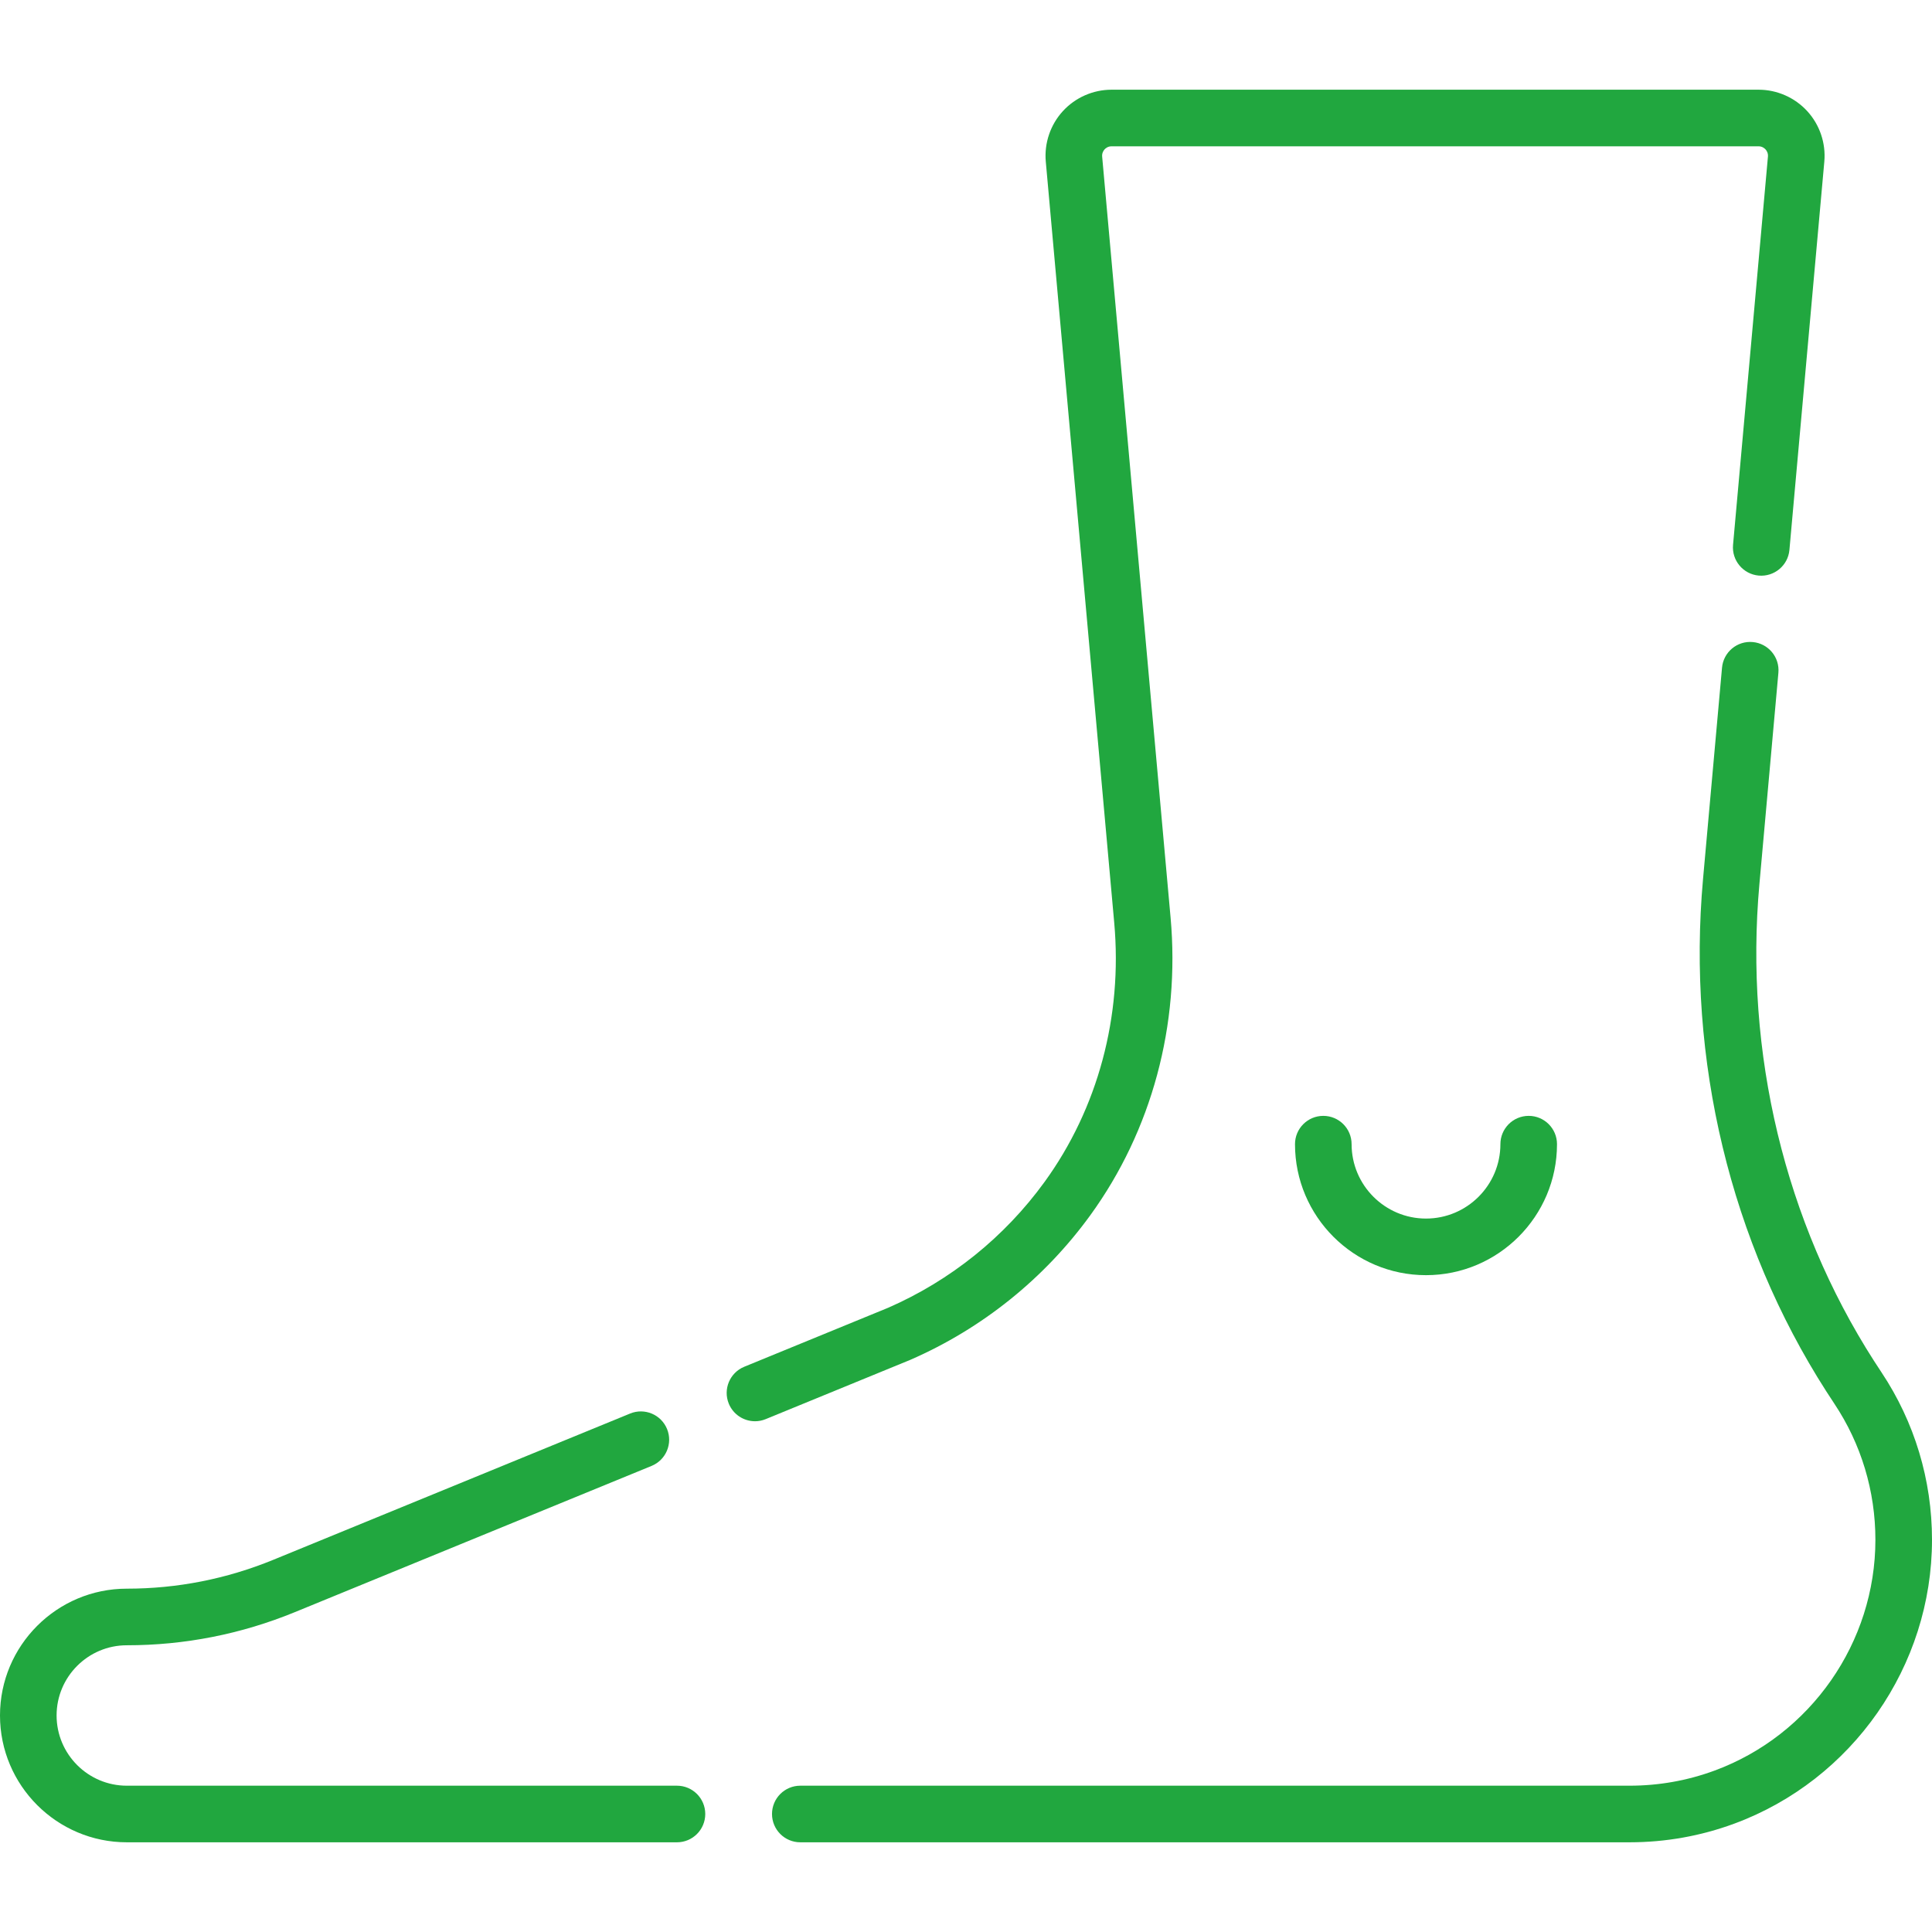
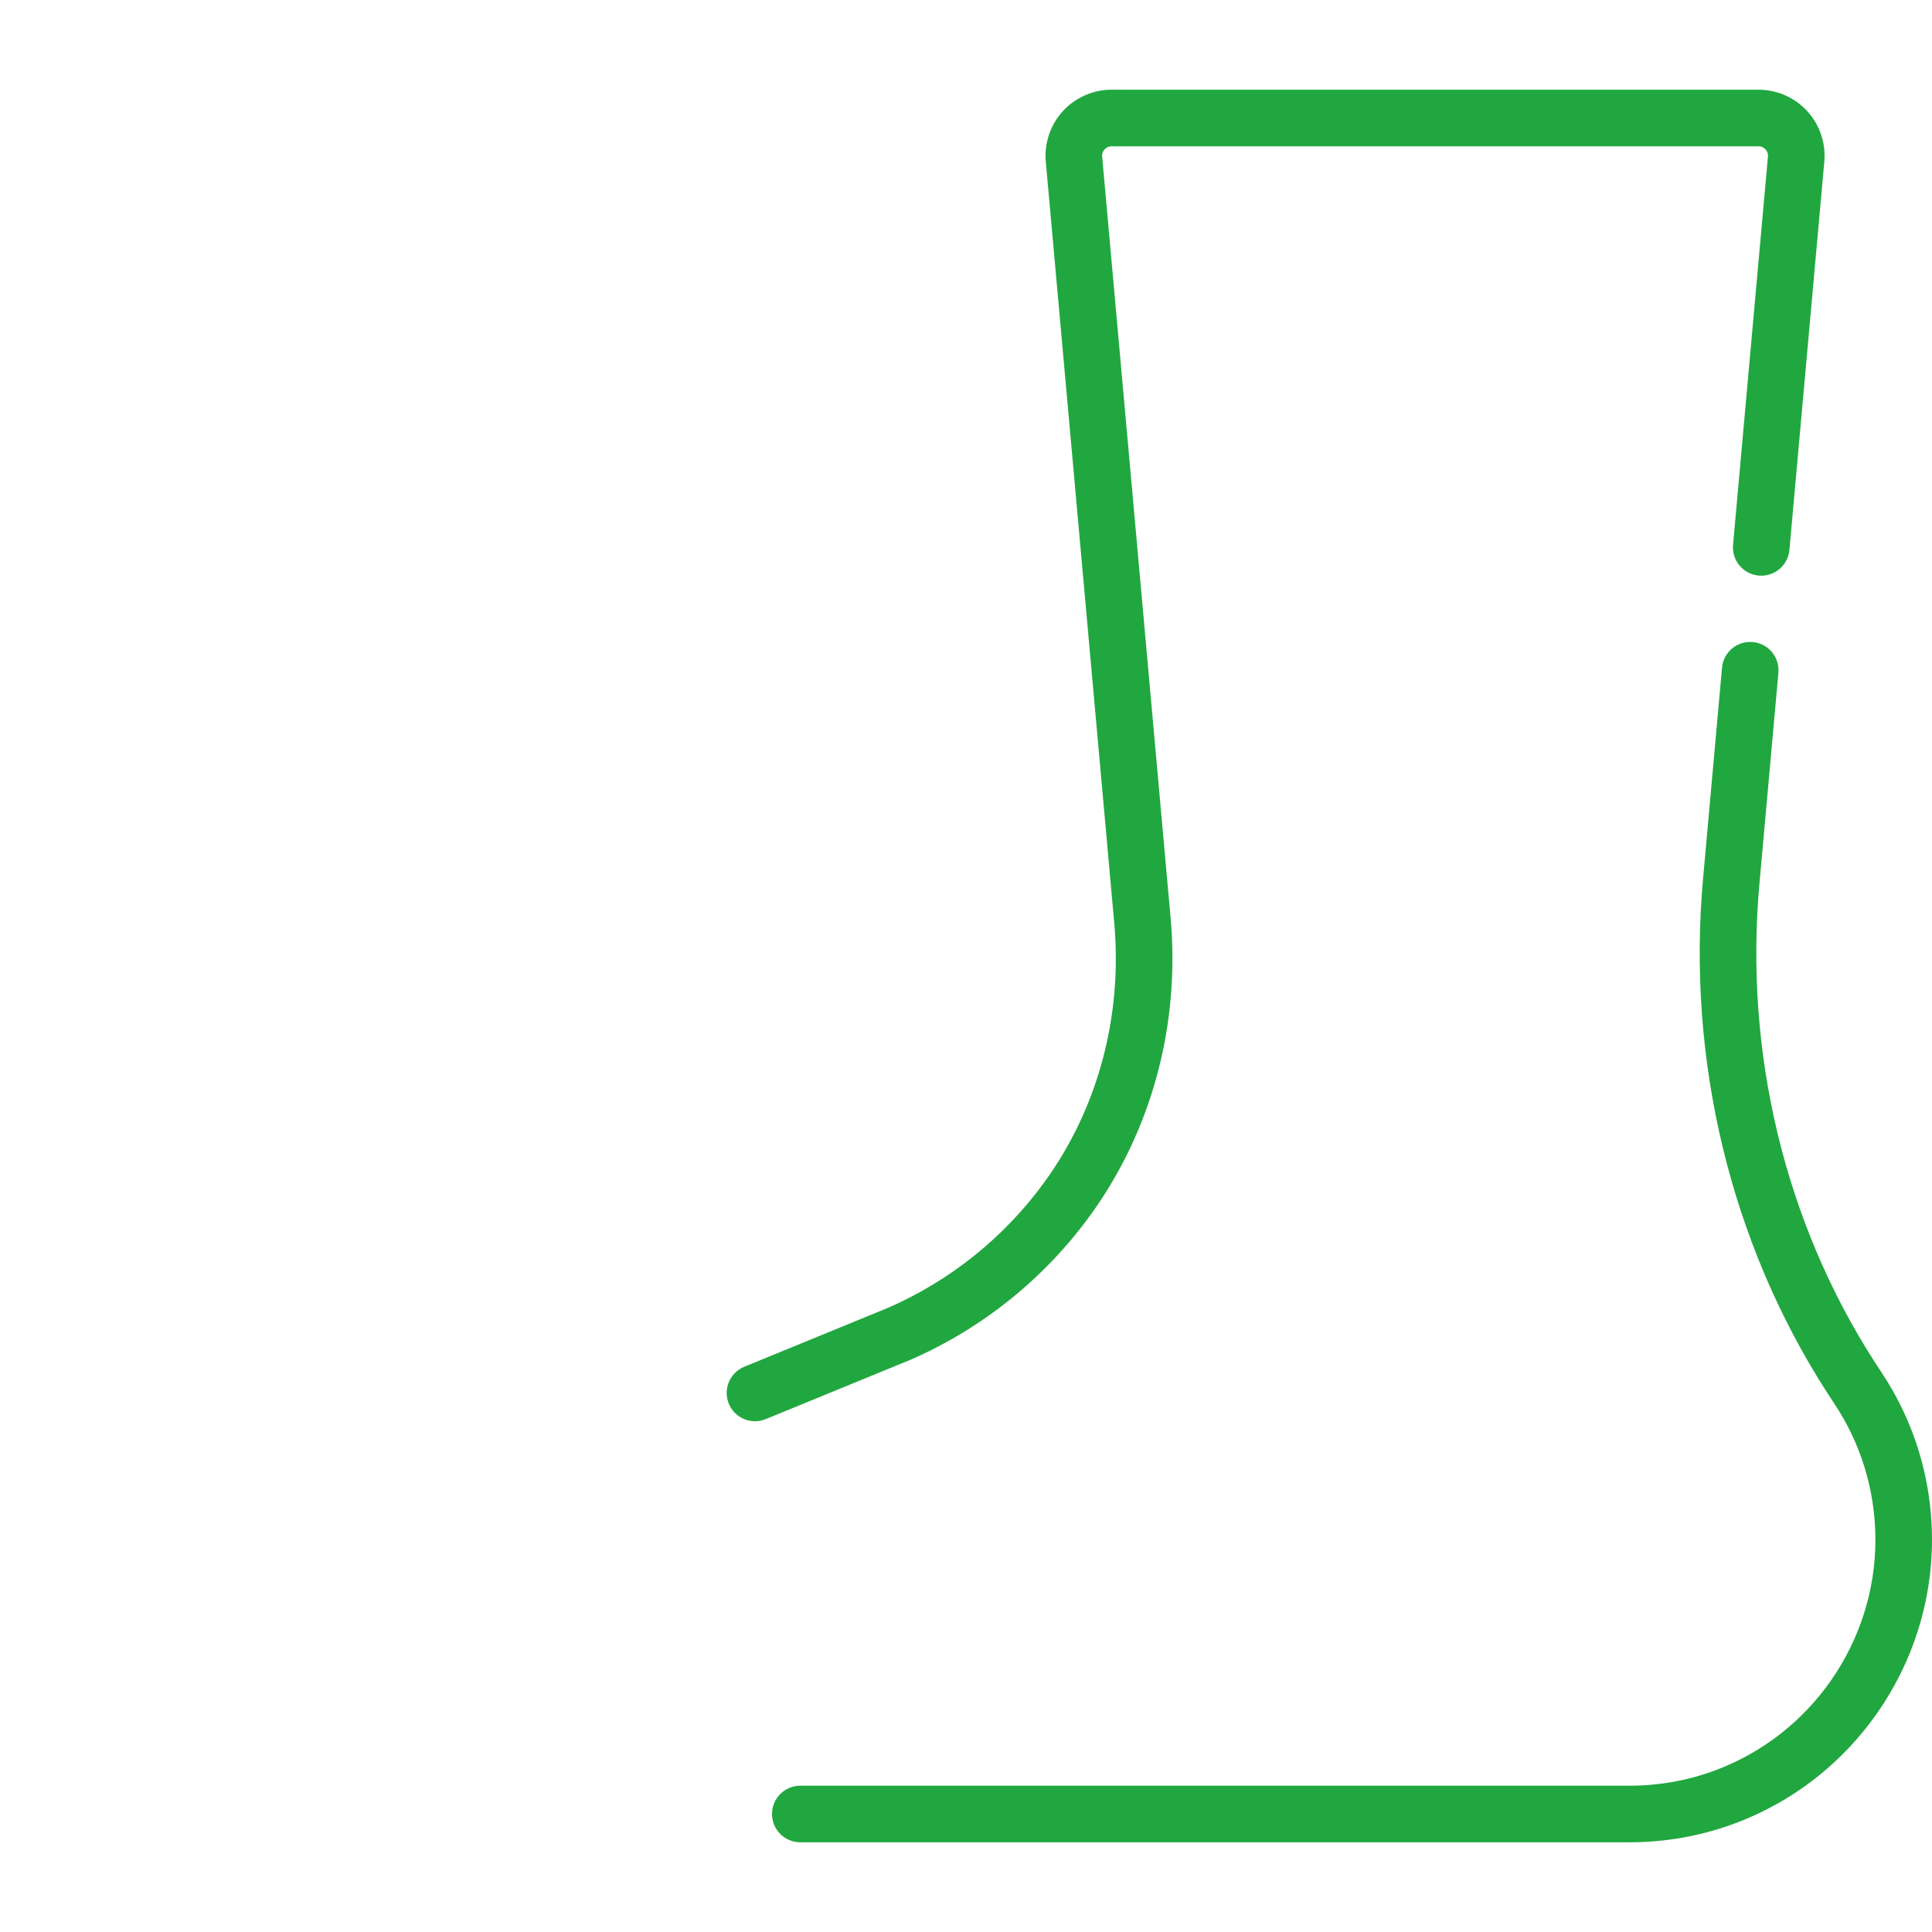
<svg xmlns="http://www.w3.org/2000/svg" version="1.1" width="512" height="512" x="0" y="0" viewBox="0 0 512 512" style="enable-background:new 0 0 512 512" xml:space="preserve" class="">
  <g>
    <g>
      <g>
        <path d="m200.081 376.645c-2.954 0-5.753-1.755-6.942-4.657-1.571-3.832.262-8.213 4.095-9.784l38.127-15.629c16.536-7.223 30.873-18.758 41.465-33.362 14.131-19.485 20.686-43.876 18.455-68.68l-18.135-201.694c-.439-4.881 1.206-9.756 4.513-13.374s8.015-5.693 12.917-5.693h171.458c4.901 0 9.609 2.075 12.917 5.693 3.307 3.618 4.952 8.493 4.513 13.374l-9.247 102.897c-.37 4.125-4.026 7.169-8.141 6.798-4.126-.371-7.17-4.016-6.799-8.141l9.247-102.898c.086-.955-.367-1.606-.645-1.91s-.887-.813-1.846-.813h-171.457c-.959 0-1.568.509-1.846.813-.277.304-.73.956-.645 1.911l18.135 201.692c2.555 28.415-4.992 56.41-21.252 78.83-12.179 16.792-28.669 30.049-47.688 38.338-.05.022-.101.043-.152.064l-38.206 15.662c-.929.382-1.893.563-2.841.563z" fill="#21a73f" data-original="#000000" />
      </g>
      <g>
-         <path d="m179.402 488.228h-145.79c-18.533 0-33.612-15.079-33.612-33.613 0-18.528 15.073-33.602 33.601-33.602 13.383 0 26.446-2.574 38.828-7.65l94.561-38.763c3.835-1.571 8.213.263 9.784 4.095 1.571 3.833-.262 8.213-4.095 9.784l-94.561 38.763c-14.195 5.82-29.173 8.771-44.517 8.771-10.257 0-18.602 8.345-18.602 18.602 0 10.263 8.35 18.612 18.612 18.612h145.79c4.142 0 7.5 3.358 7.5 7.5s-3.357 7.501-7.499 7.501z" fill="#21a73f" data-original="#000000" />
-       </g>
+         </g>
      <g>
        <path d="m431.838 488.228h-219.749c-4.142 0-7.5-3.358-7.5-7.5s3.358-7.5 7.5-7.5h219.749c7.753 0 15.336-1.347 22.541-4.004 25.493-9.4 42.621-33.977 42.621-61.158 0-12.906-3.758-25.37-10.866-36.055-.729-1.095-1.448-2.196-2.157-3.303-25.37-39.583-36.968-87.804-32.655-135.779l5.03-55.981c.37-4.125 4.008-7.171 8.141-6.798 4.126.371 7.17 4.016 6.799 8.141l-5.03 55.981c-4.016 44.677 6.762 89.547 30.346 126.344.663 1.035 1.335 2.063 2.016 3.086 8.75 13.155 13.376 28.492 13.376 44.352 0 33.447-21.07 63.681-52.432 75.243-8.871 3.272-18.201 4.931-27.73 4.931z" fill="#21a73f" data-original="#000000" />
      </g>
      <g>
-         <path d="m377.905 337.933c-19.143 0-34.717-15.574-34.717-34.717 0-4.142 3.357-7.5 7.5-7.5s7.5 3.358 7.5 7.5c0 10.872 8.845 19.717 19.717 19.717s19.717-8.845 19.717-19.717c0-4.142 3.357-7.5 7.5-7.5 4.142 0 7.5 3.358 7.5 7.5 0 19.144-15.574 34.717-34.717 34.717z" fill="#21a73f" data-original="#000000" />
-       </g>
+         </g>
    </g>
  </g>
</svg>